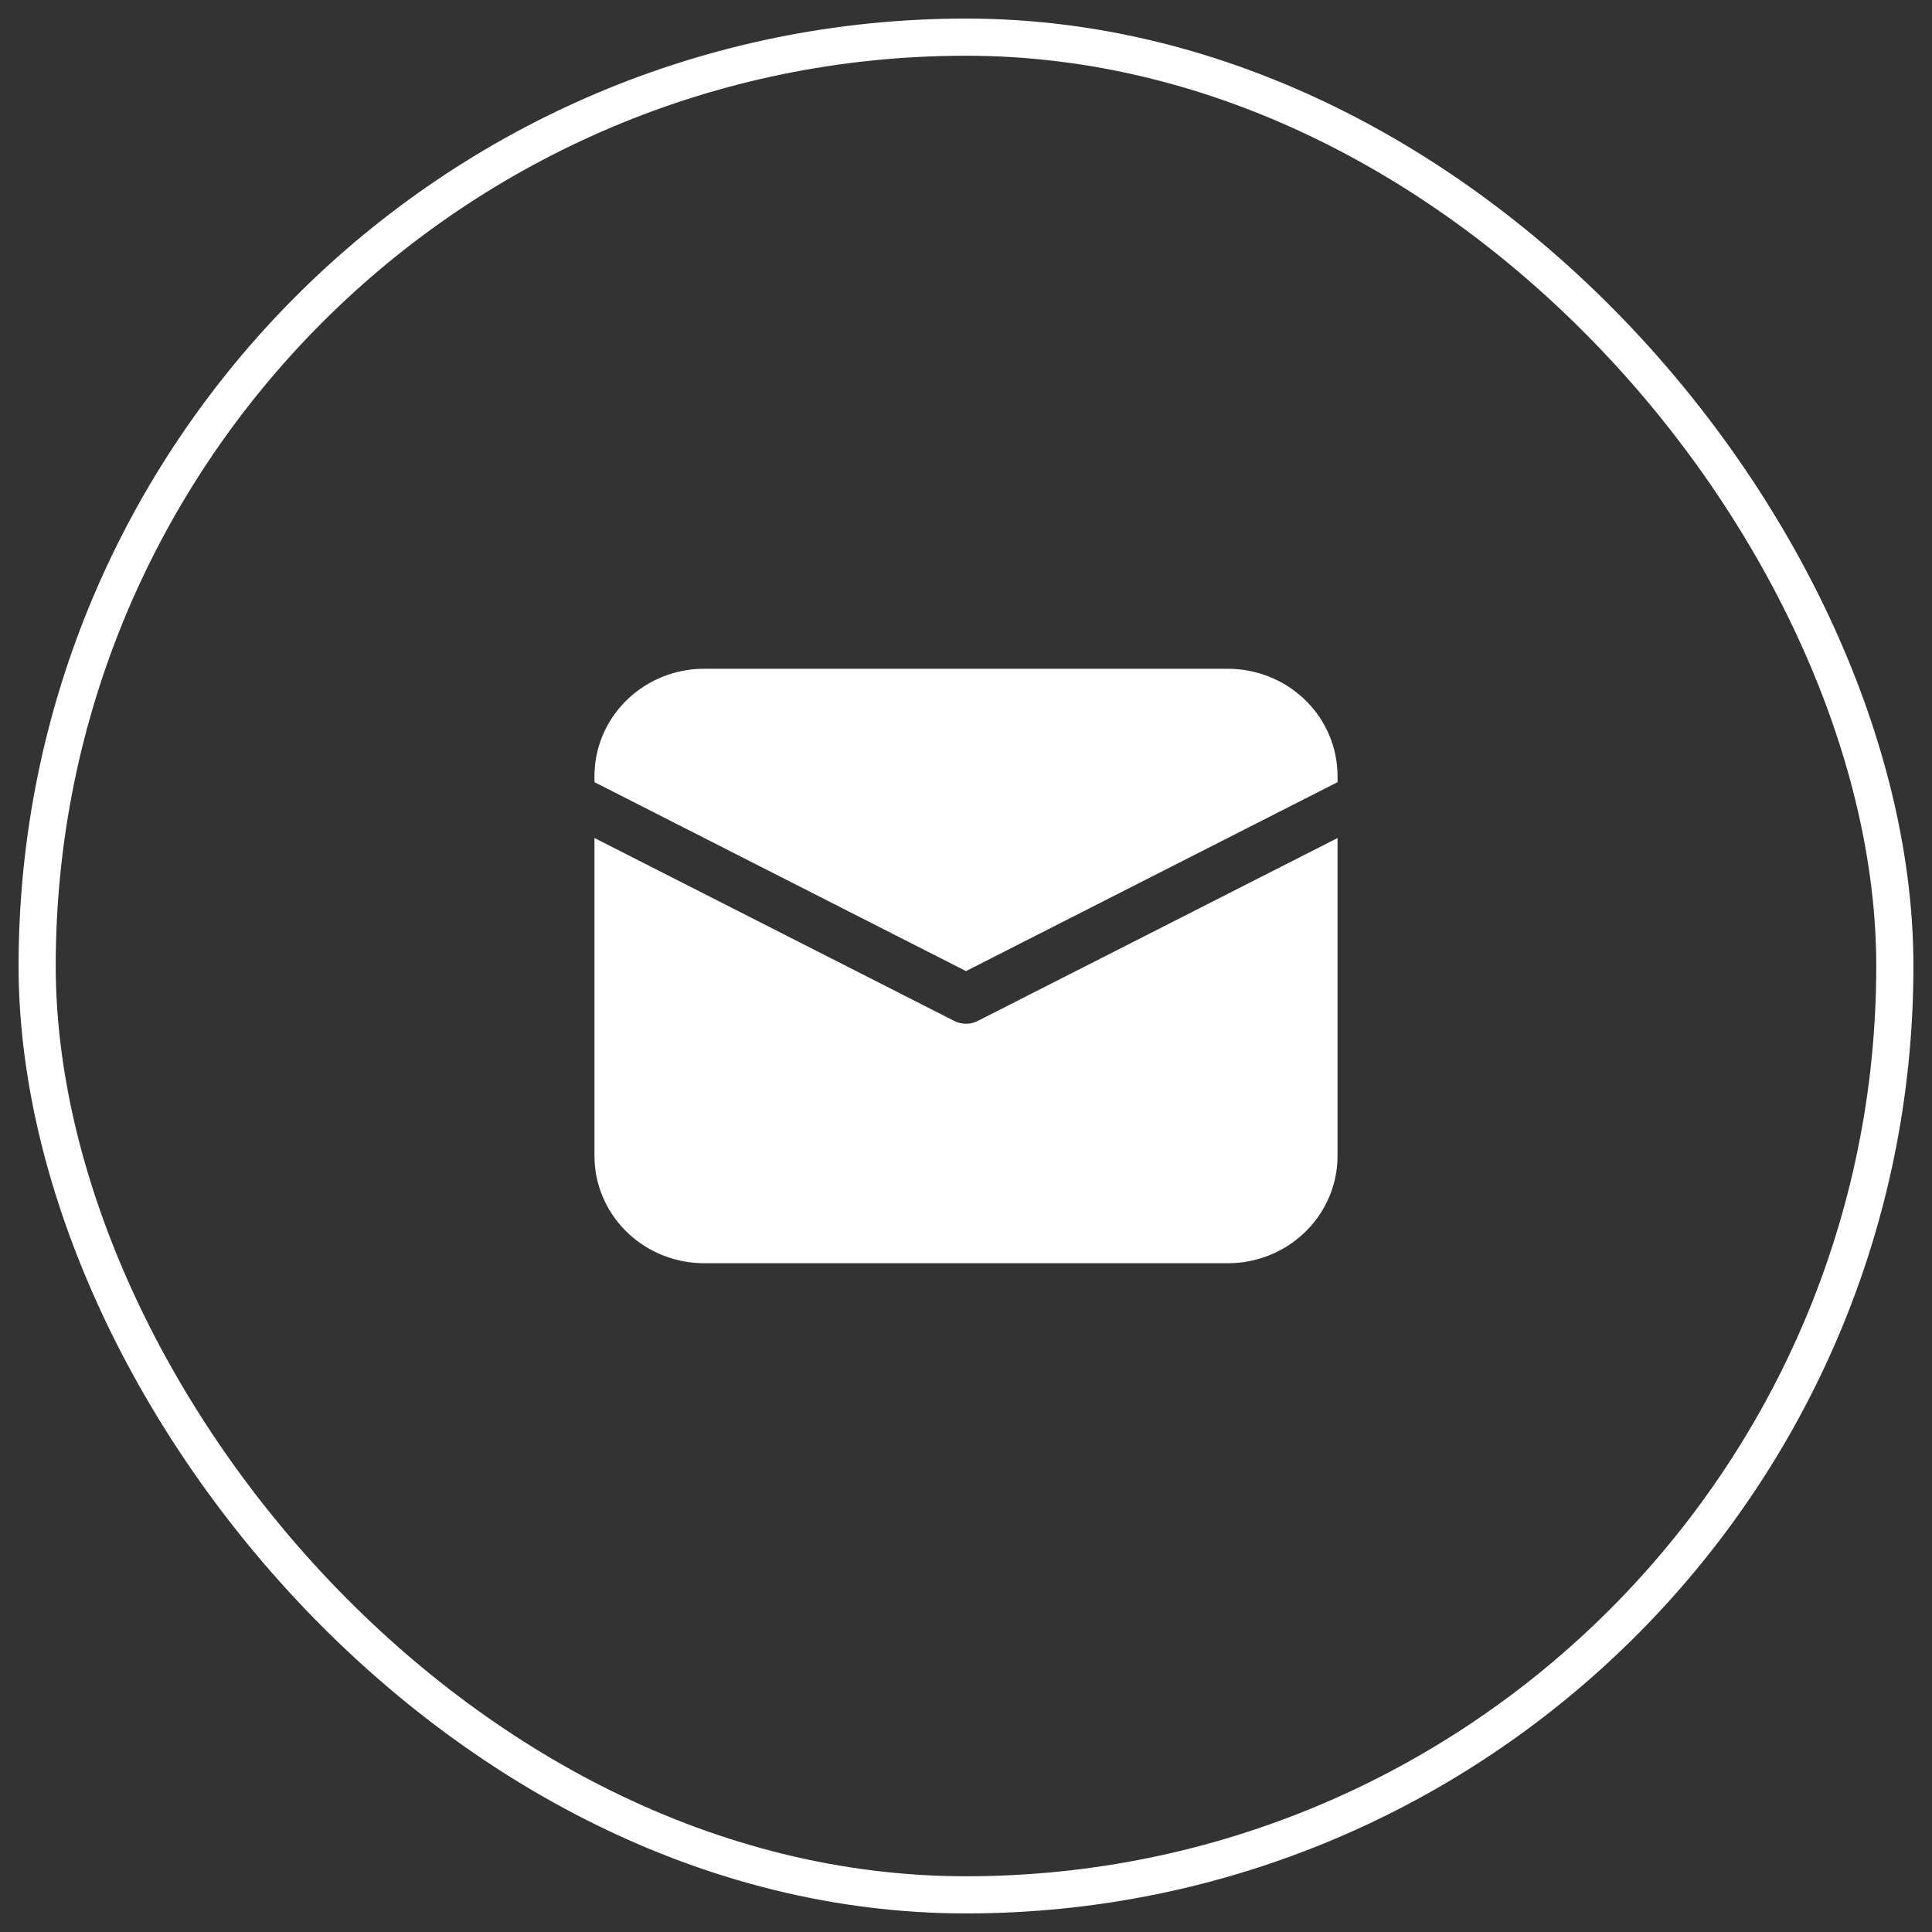
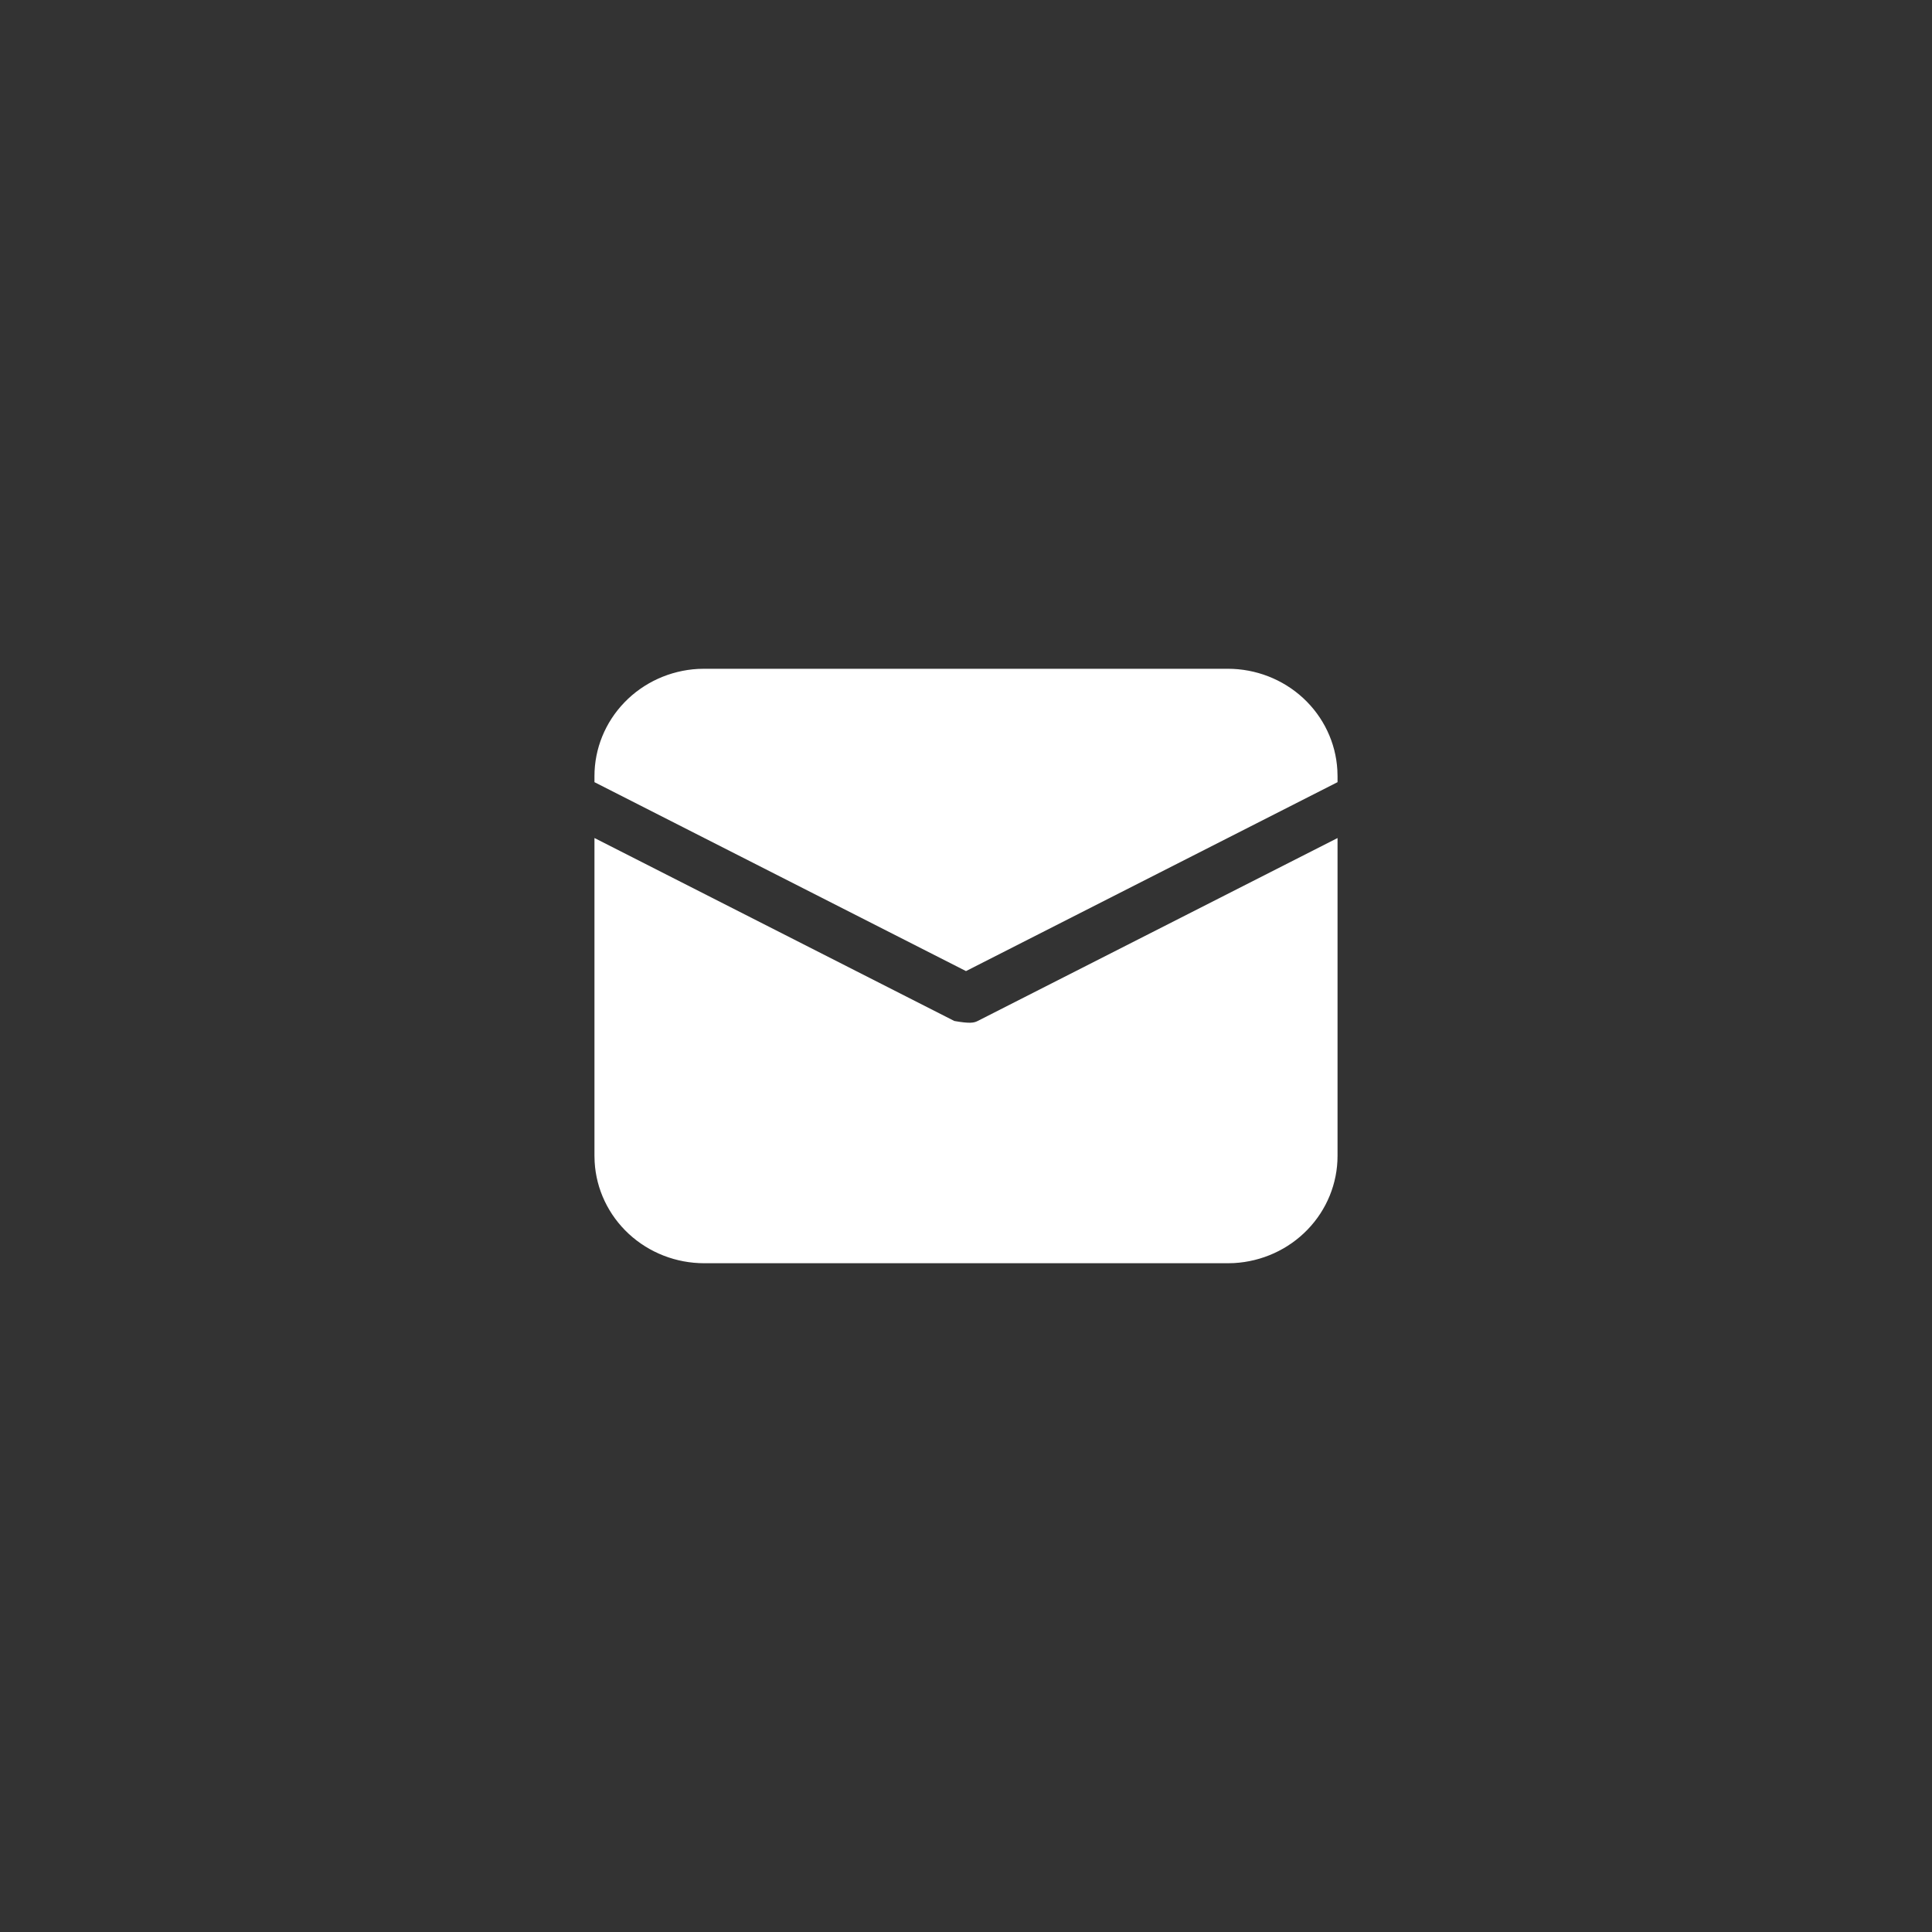
<svg xmlns="http://www.w3.org/2000/svg" width="52" height="52" viewBox="0 0 52 52" fill="none">
  <rect x="0" y="0" width="52" height="52" fill="#333333" stroke="none" />
-   <rect x="1" y="1" width="50" height="50" rx="25" stroke="white" />
-   <path d="M16 22.555L25.686 27.48C25.783 27.529 25.89 27.555 26 27.555C26.11 27.555 26.217 27.529 26.314 27.48L36 22.556V31.111C36 31.849 35.711 32.559 35.193 33.095C34.675 33.632 33.966 33.954 33.213 33.996L33.045 34H18.954C18.2 34 17.474 33.718 16.925 33.211C16.377 32.704 16.047 32.011 16.005 31.275L16 31.111V22.555ZM18.954 18H33.045C33.8 18 34.526 18.282 35.075 18.789C35.623 19.296 35.953 19.989 35.995 20.725L36 20.889V21.052L26 26.137L16 21.052V20.889C16 20.151 16.289 19.441 16.807 18.905C17.325 18.368 18.034 18.046 18.787 18.004L18.954 18H33.045H18.954Z" fill="white" />
+   <path d="M16 22.555L25.686 27.48C26.11 27.555 26.217 27.529 26.314 27.48L36 22.556V31.111C36 31.849 35.711 32.559 35.193 33.095C34.675 33.632 33.966 33.954 33.213 33.996L33.045 34H18.954C18.2 34 17.474 33.718 16.925 33.211C16.377 32.704 16.047 32.011 16.005 31.275L16 31.111V22.555ZM18.954 18H33.045C33.8 18 34.526 18.282 35.075 18.789C35.623 19.296 35.953 19.989 35.995 20.725L36 20.889V21.052L26 26.137L16 21.052V20.889C16 20.151 16.289 19.441 16.807 18.905C17.325 18.368 18.034 18.046 18.787 18.004L18.954 18H33.045H18.954Z" fill="white" />
</svg>